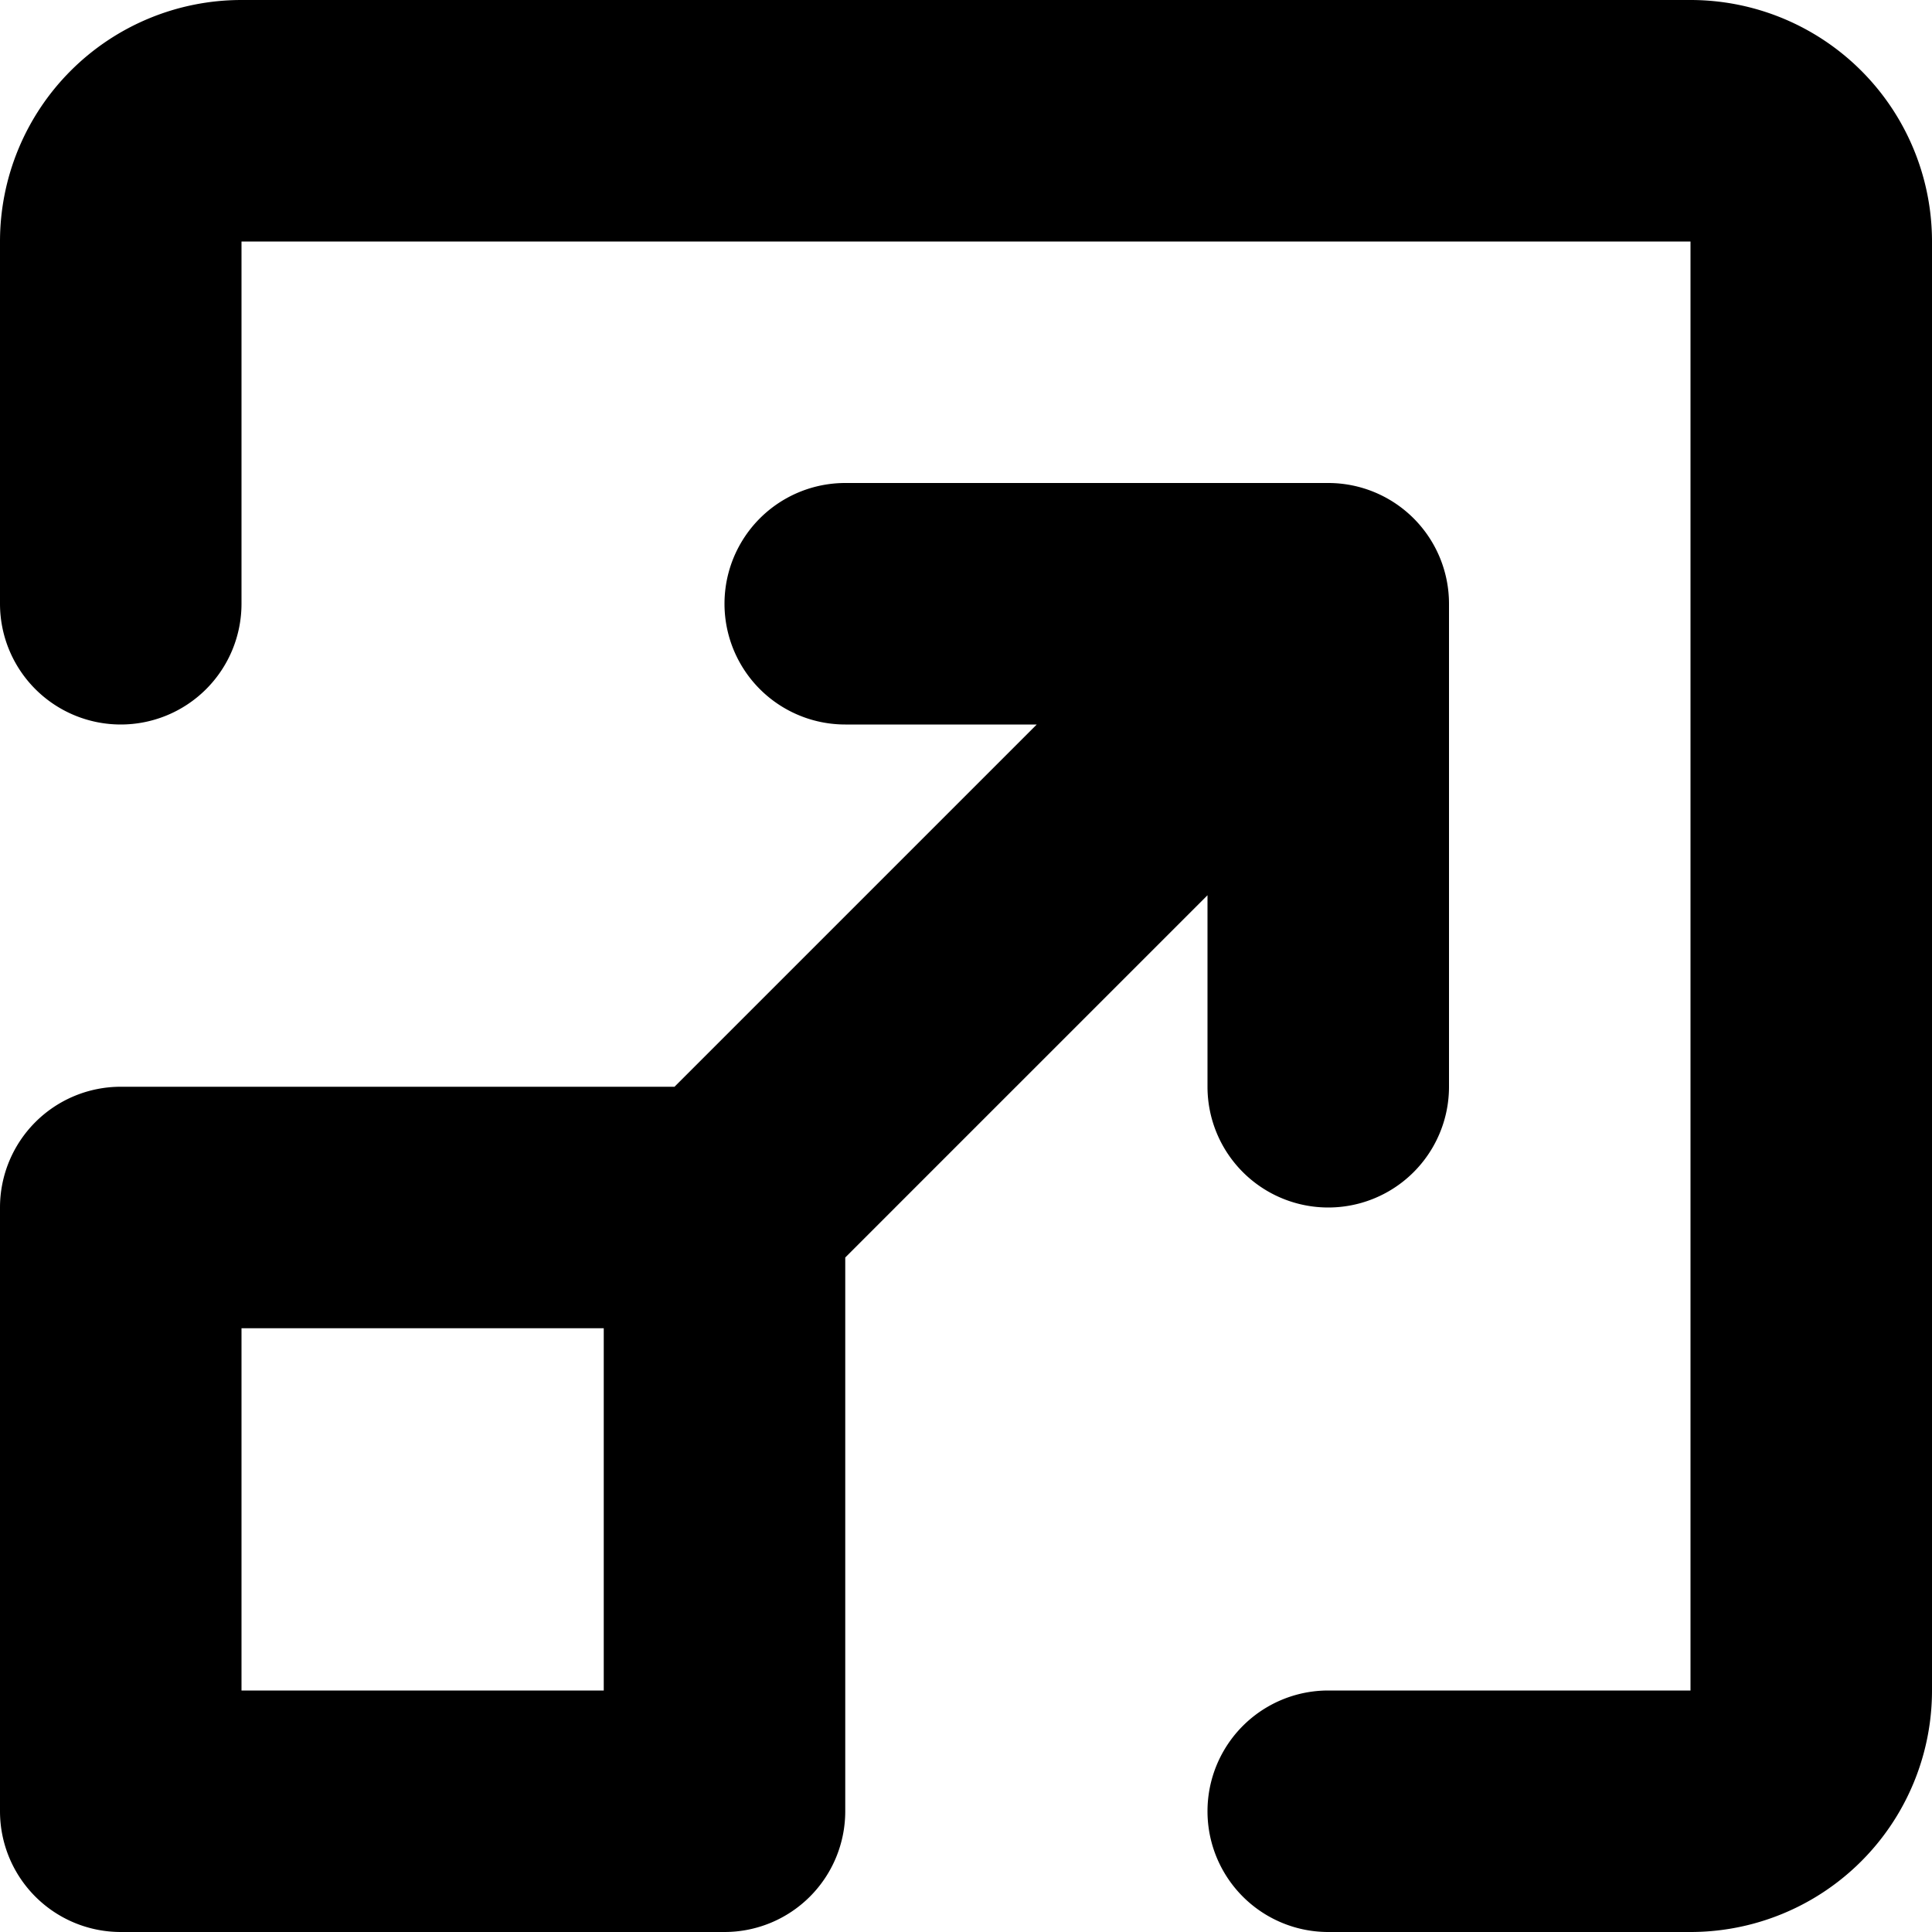
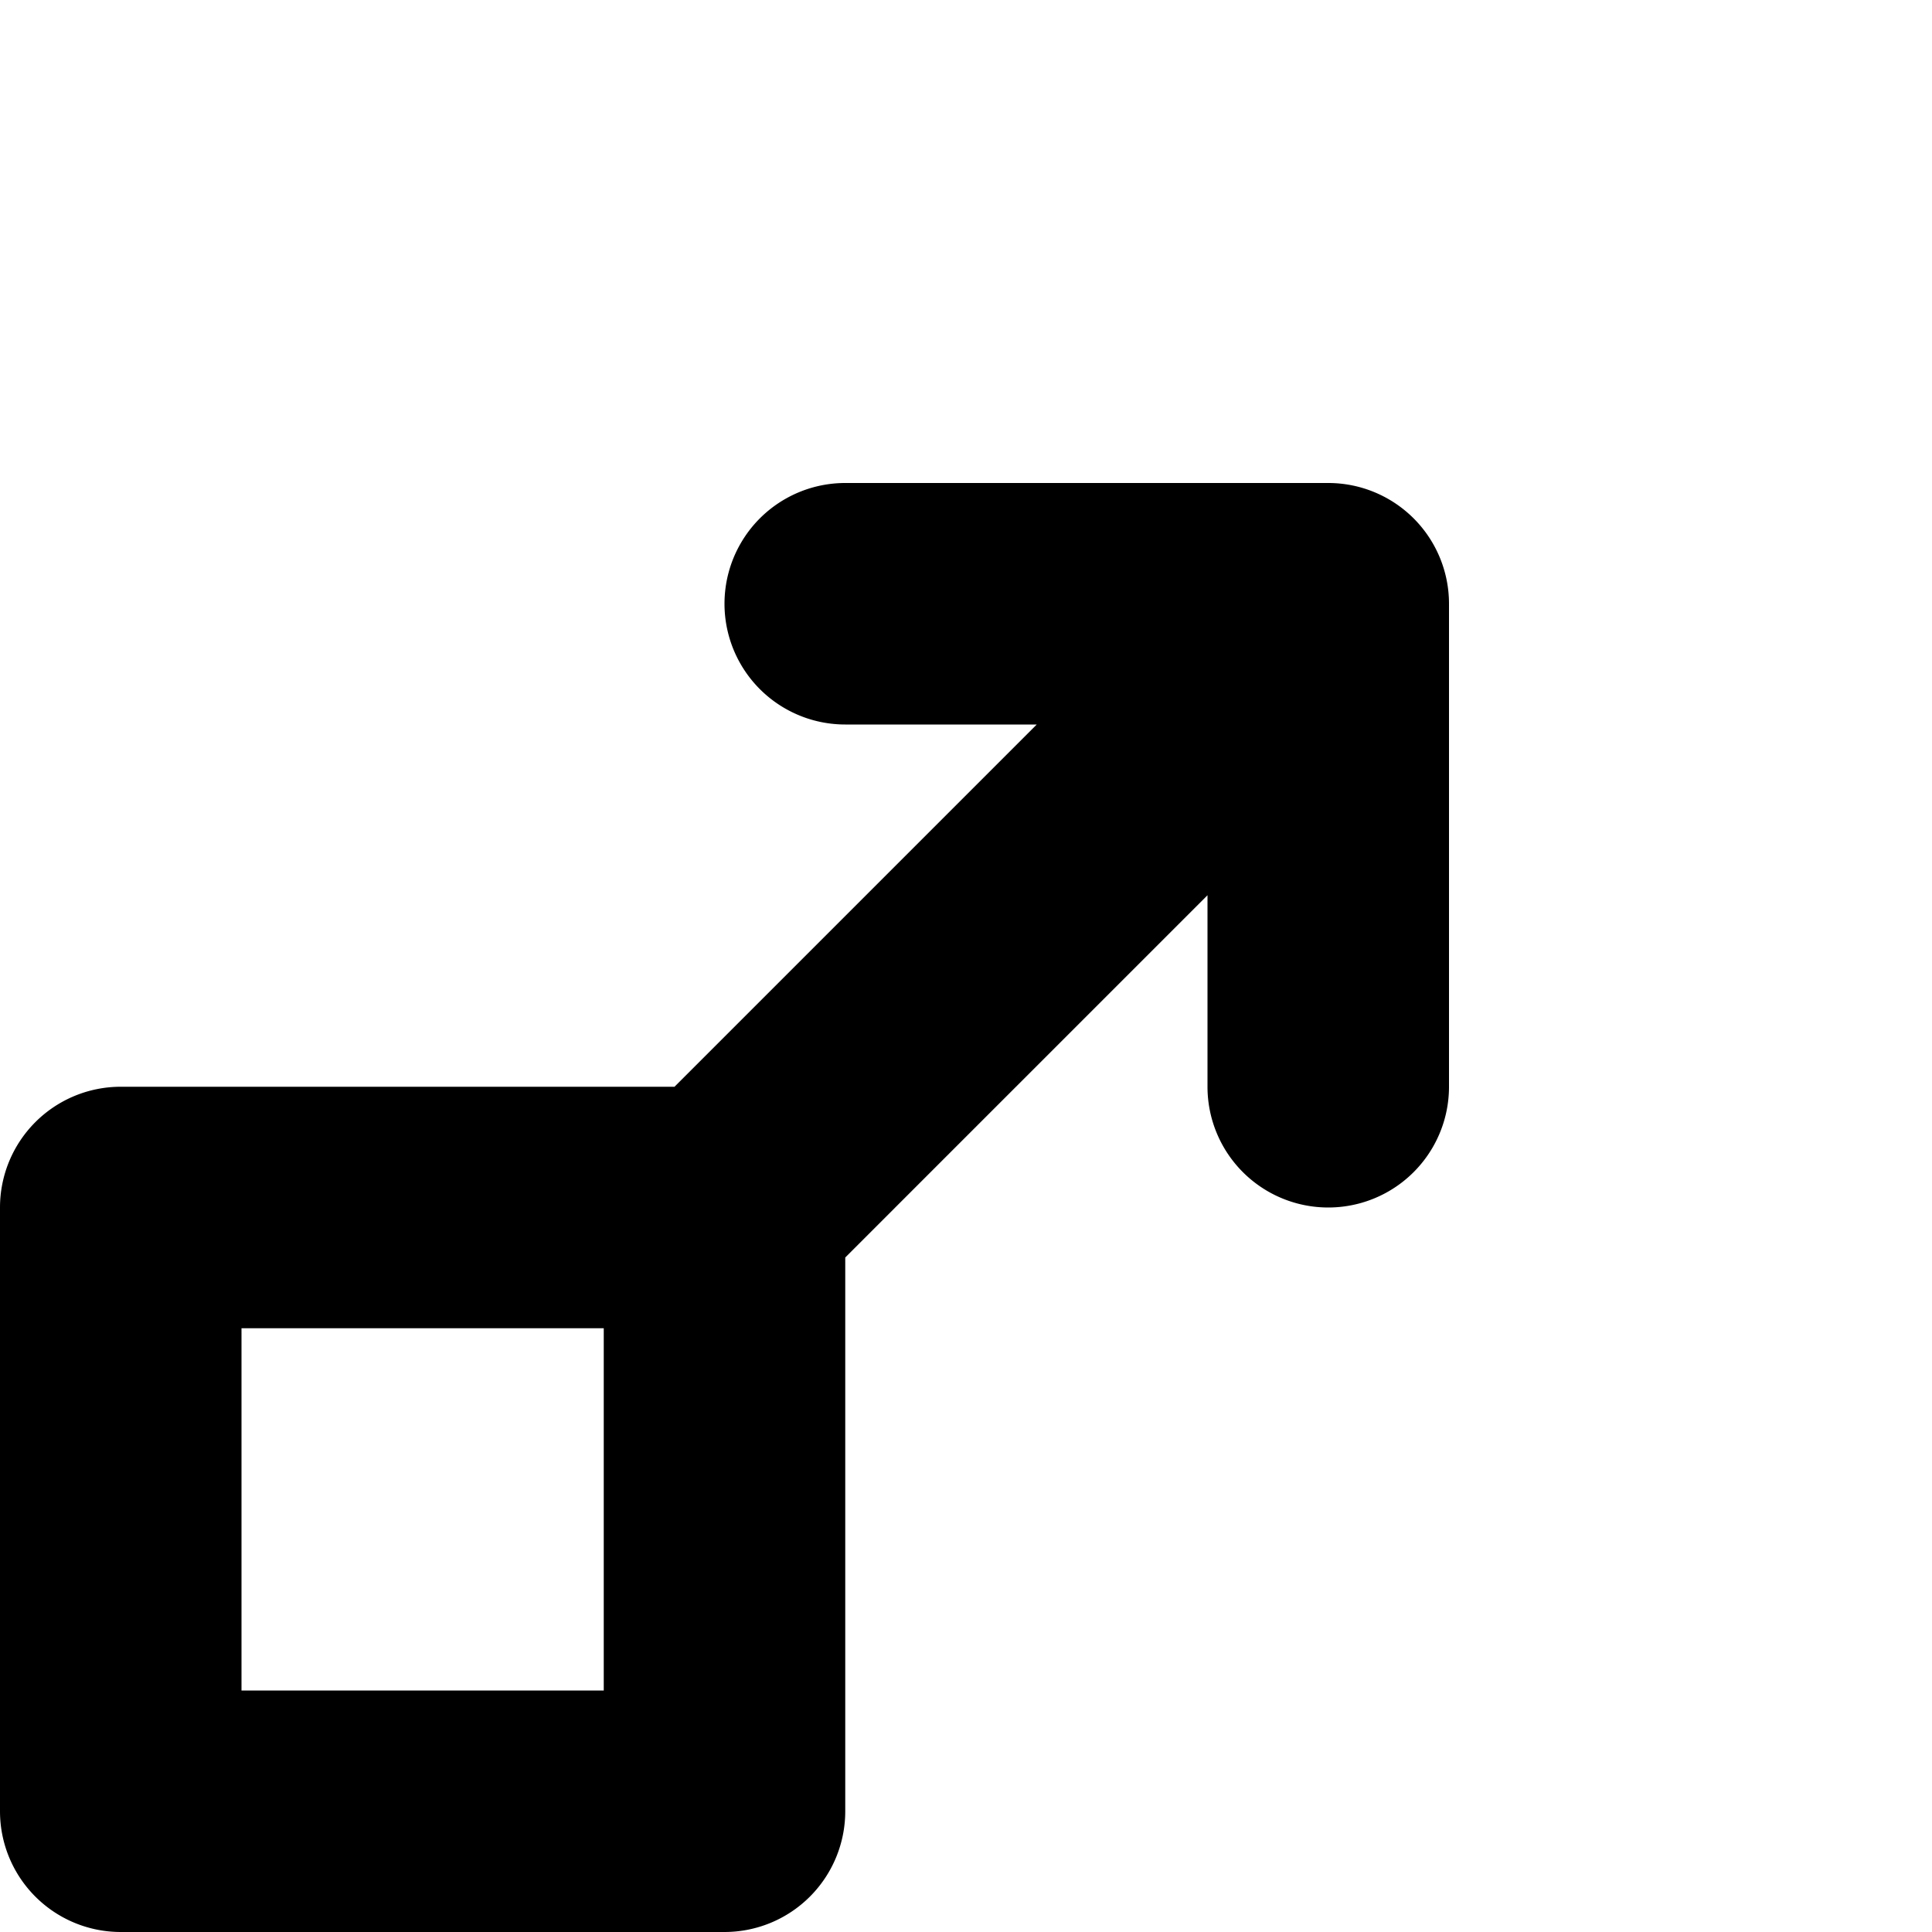
<svg xmlns="http://www.w3.org/2000/svg" fill="none" viewBox="0 0 16 16" class="acv-icon">
-   <path fill="currentColor" d="M1 6a1 1 0 0 0 1-1V2h12v12h-3a1 1 0 1 0 0 2h3a2 2 0 0 0 2-2V2a2 2 0 0 0-2-2H2a2 2 0 0 0-2 2v3a1 1 0 0 0 1 1Z" />
  <path fill="currentColor" fill-rule="evenodd" d="m10 7.414-3 3V15a1 1 0 0 1-1 1H1a1 1 0 0 1-1-1v-5a1 1 0 0 1 1-1h4.586l3-3H7a1 1 0 0 1 0-2h4a1 1 0 0 1 1 1v4a1 1 0 1 1-2 0V7.414ZM2 11v3h3v-3H2Z" clip-rule="evenodd" />
</svg>